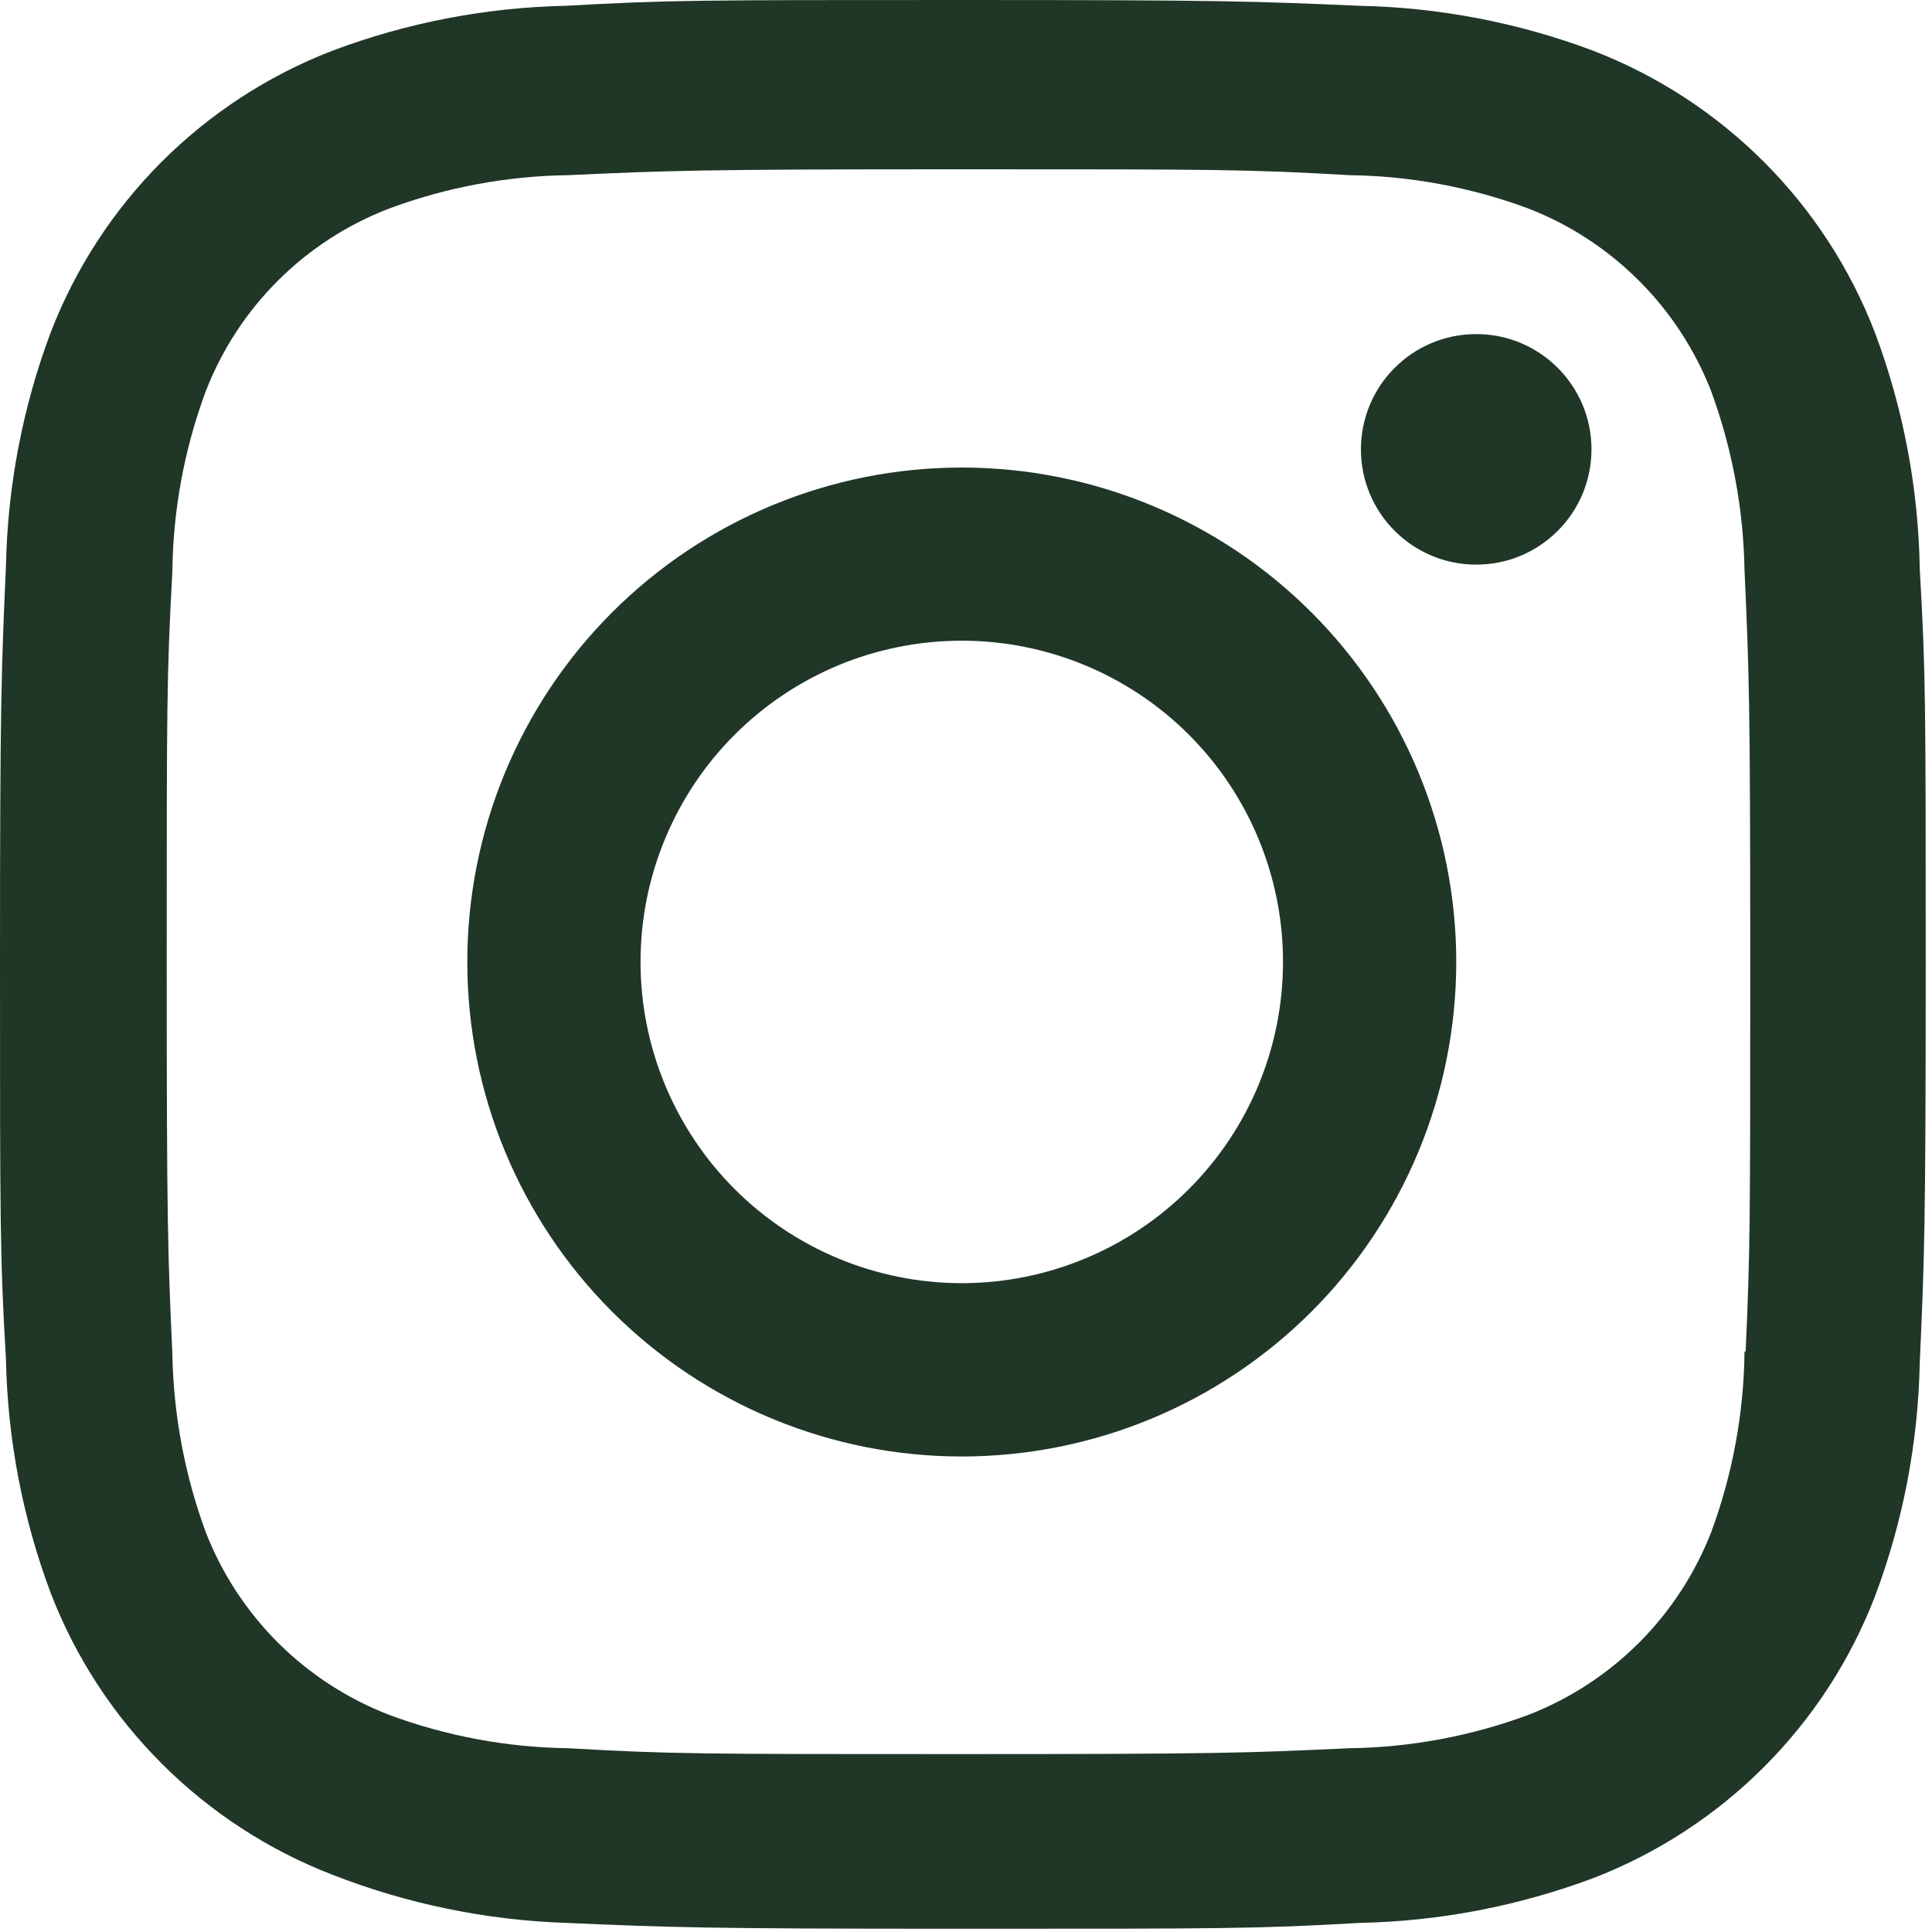
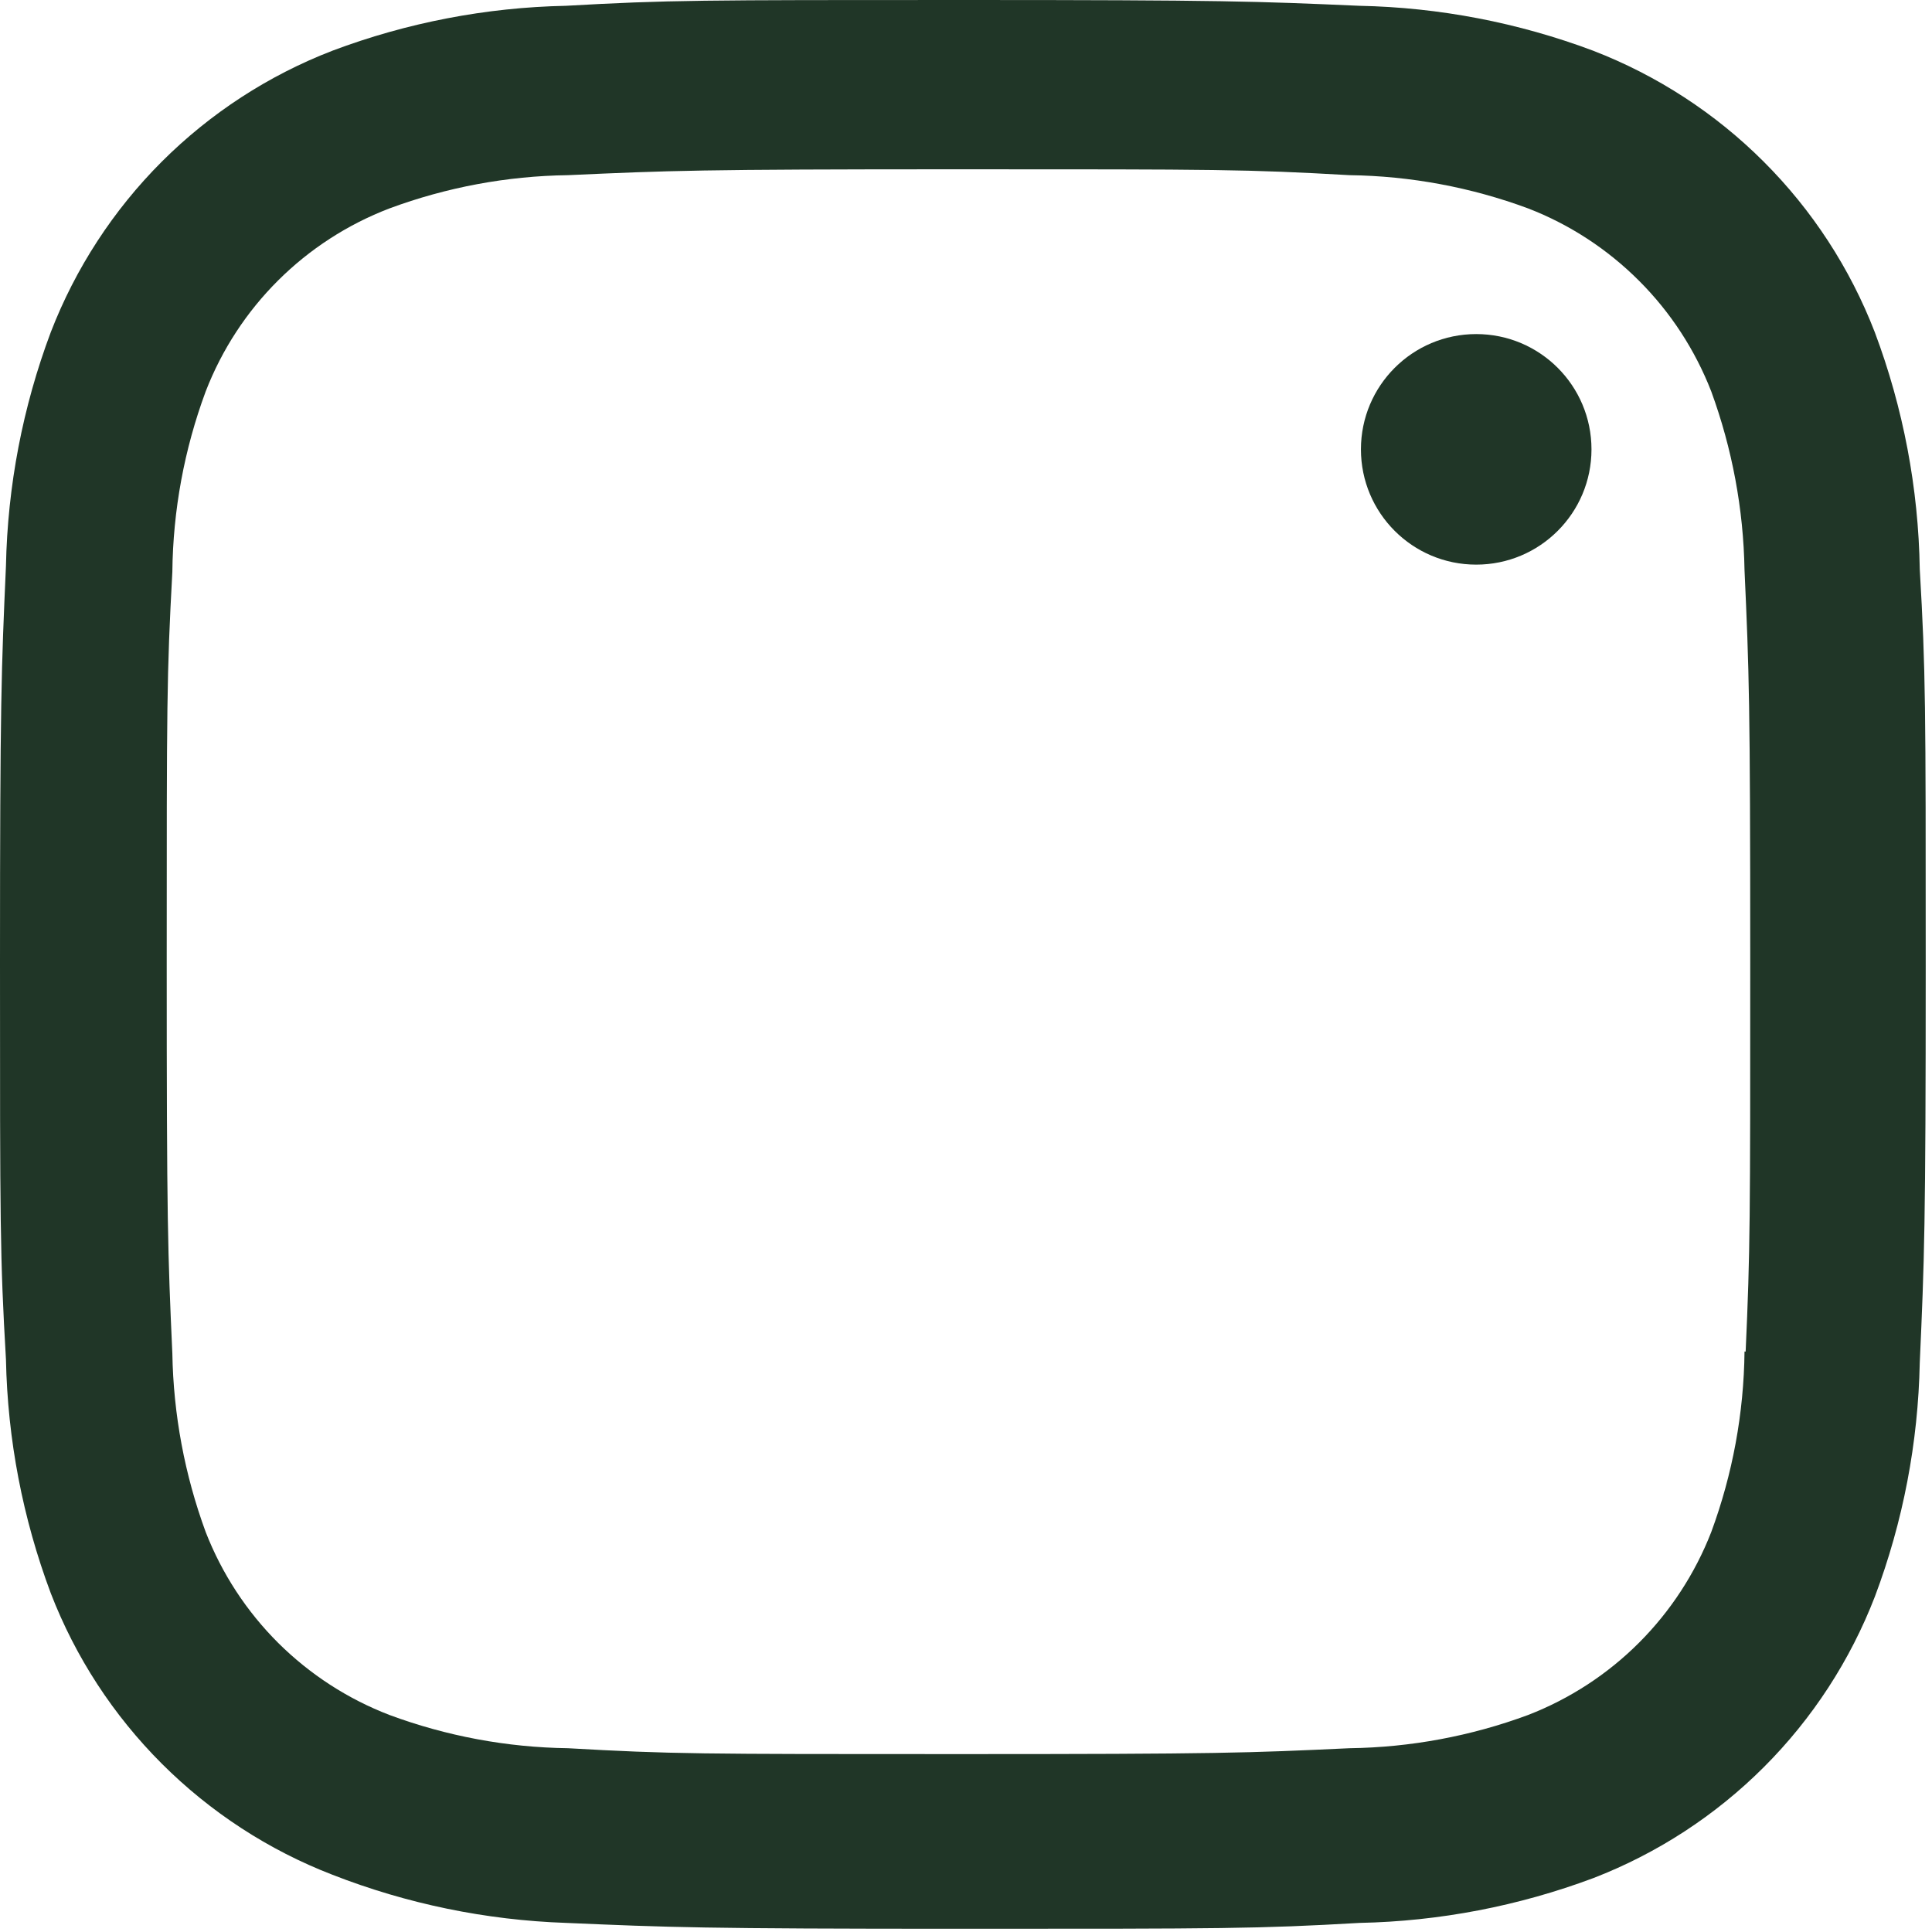
<svg xmlns="http://www.w3.org/2000/svg" width="24" height="24" viewBox="0 0 24 24" fill="none">
-   <path d="M11.947 5.808C10.318 5.808 8.756 6.455 7.604 7.607C6.452 8.759 5.805 10.321 5.805 11.95C5.805 13.58 6.452 15.142 7.604 16.294C8.756 17.446 10.318 18.093 11.947 18.093C13.576 18.093 15.139 17.446 16.291 16.294C17.443 15.142 18.09 13.58 18.09 11.95C18.09 10.321 17.443 8.759 16.291 7.607C15.139 6.455 13.576 5.808 11.947 5.808ZM11.947 15.94C11.423 15.94 10.904 15.836 10.42 15.636C9.936 15.435 9.496 15.142 9.126 14.771C8.755 14.4 8.461 13.96 8.261 13.476C8.06 12.992 7.957 12.473 7.957 11.949C7.957 11.425 8.06 10.906 8.261 10.422C8.461 9.938 8.755 9.498 9.126 9.127C9.496 8.757 9.936 8.463 10.42 8.262C10.904 8.062 11.423 7.959 11.947 7.959C13.006 7.959 14.021 8.379 14.769 9.127C15.518 9.876 15.938 10.891 15.938 11.949C15.938 13.008 15.518 14.023 14.769 14.771C14.021 15.519 13.006 15.94 11.947 15.94Z" fill="#203627" />
  <path d="M18.338 7.014C19.129 7.014 19.77 6.373 19.77 5.582C19.77 4.791 19.129 4.15 18.338 4.15C17.547 4.15 16.906 4.791 16.906 5.582C16.906 6.373 17.547 7.014 18.338 7.014Z" fill="#203627" />
  <path d="M23.289 4.126C22.982 3.332 22.512 2.61 21.909 2.008C21.307 1.406 20.585 0.937 19.791 0.63C18.861 0.281 17.88 0.092 16.887 0.072C15.608 0.016 15.203 0 11.959 0C8.714 0 8.299 -1.33617e-07 7.03 0.072C6.038 0.092 5.057 0.281 4.129 0.63C3.334 0.937 2.613 1.406 2.01 2.008C1.408 2.61 0.938 3.332 0.631 4.126C0.282 5.056 0.094 6.038 0.074 7.03C0.017 8.308 0 8.713 0 11.959C0 15.204 -9.89758e-09 15.616 0.074 16.887C0.094 17.881 0.282 18.861 0.631 19.792C0.938 20.587 1.408 21.308 2.011 21.91C2.614 22.512 3.335 22.982 4.13 23.289C5.057 23.651 6.038 23.853 7.033 23.887C8.312 23.942 8.717 23.96 11.961 23.96C15.205 23.96 15.621 23.96 16.89 23.887C17.882 23.867 18.864 23.678 19.794 23.33C20.588 23.023 21.31 22.553 21.912 21.951C22.515 21.348 22.984 20.627 23.291 19.832C23.641 18.902 23.828 17.922 23.848 16.928C23.905 15.65 23.922 15.245 23.922 12C23.922 8.754 23.922 8.343 23.848 7.071C23.832 6.065 23.643 5.068 23.289 4.126ZM21.671 16.789C21.663 17.554 21.523 18.313 21.258 19.031C21.057 19.547 20.751 20.016 20.36 20.407C19.968 20.799 19.499 21.104 18.983 21.304C18.273 21.567 17.522 21.707 16.765 21.717C15.503 21.776 15.147 21.79 11.911 21.79C8.672 21.79 8.341 21.79 7.055 21.717C6.298 21.707 5.548 21.567 4.838 21.304C4.32 21.105 3.85 20.8 3.456 20.409C3.063 20.017 2.756 19.548 2.555 19.031C2.294 18.32 2.154 17.571 2.141 16.814C2.084 15.552 2.071 15.196 2.071 11.96C2.071 8.724 2.071 8.392 2.141 7.104C2.149 6.339 2.289 5.581 2.555 4.863C2.96 3.815 3.79 2.99 4.838 2.589C5.548 2.326 6.298 2.186 7.055 2.176C8.319 2.119 8.673 2.103 11.911 2.103C15.148 2.103 15.48 2.103 16.765 2.176C17.522 2.186 18.273 2.326 18.983 2.589C19.5 2.789 19.968 3.095 20.36 3.487C20.752 3.878 21.057 4.347 21.258 4.863C21.518 5.574 21.658 6.324 21.671 7.081C21.728 8.344 21.742 8.699 21.742 11.936C21.742 15.173 21.742 15.52 21.685 16.79L21.671 16.789Z" fill="#203627" />
</svg>